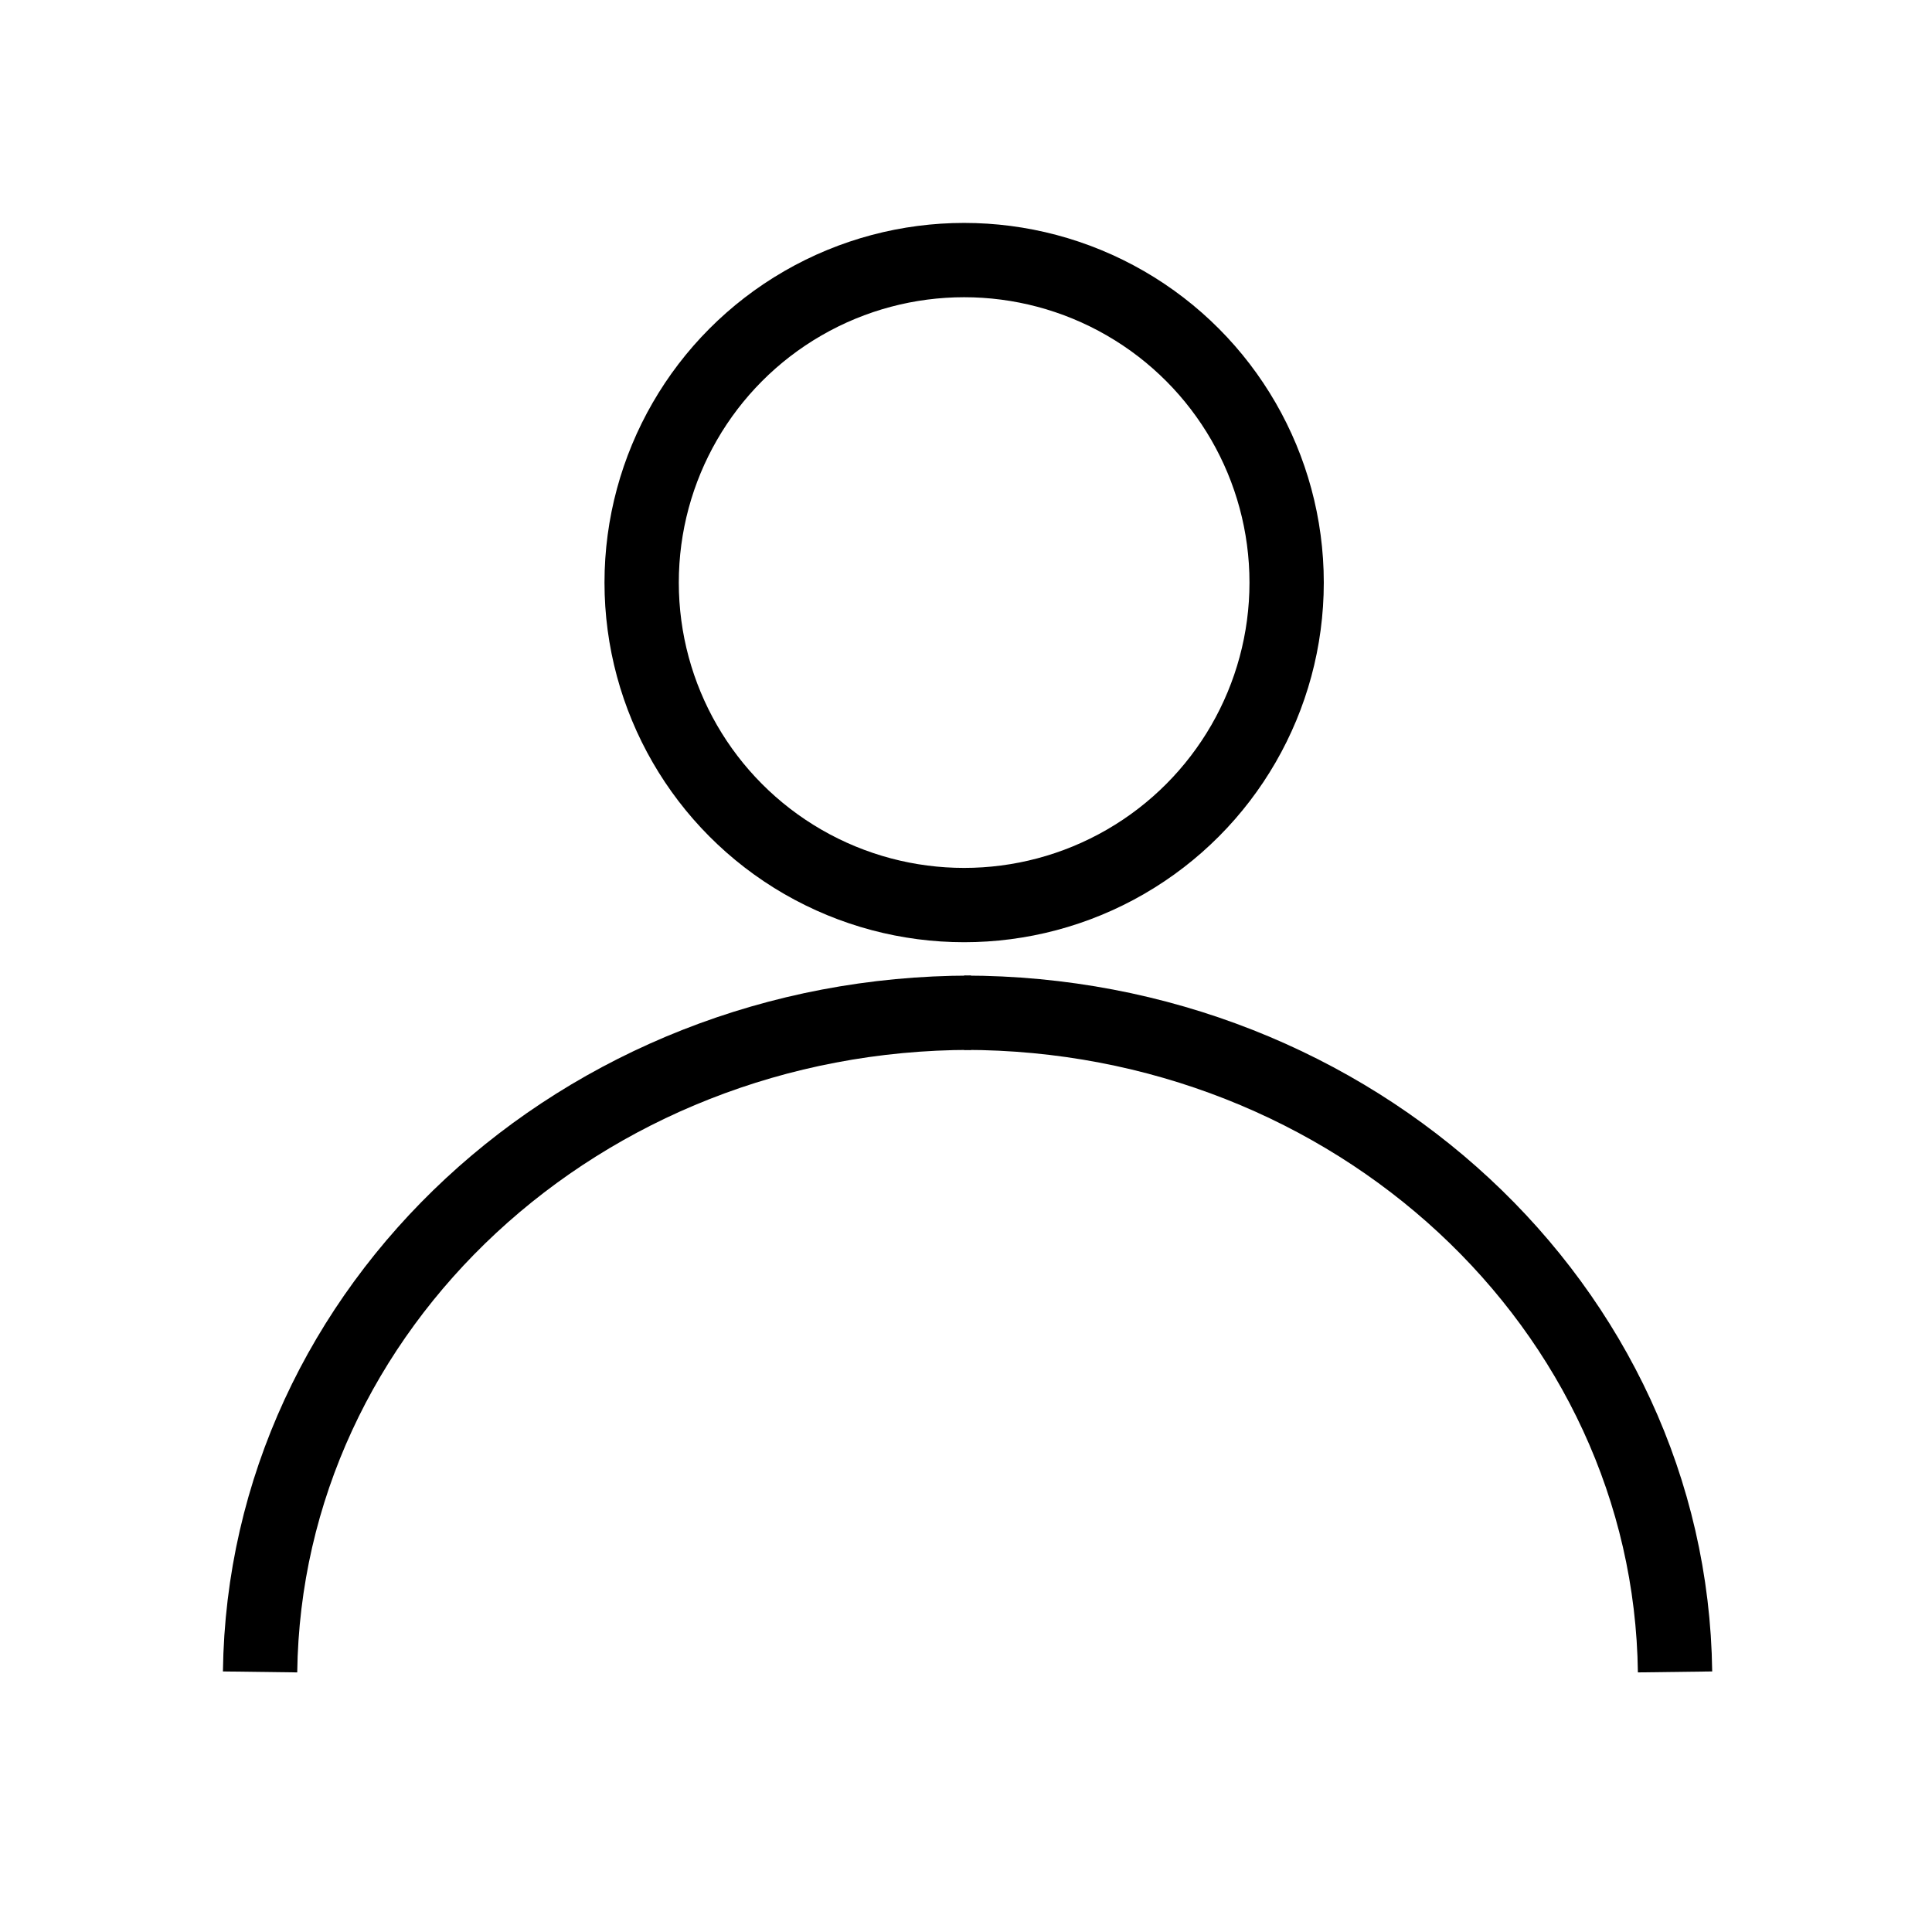
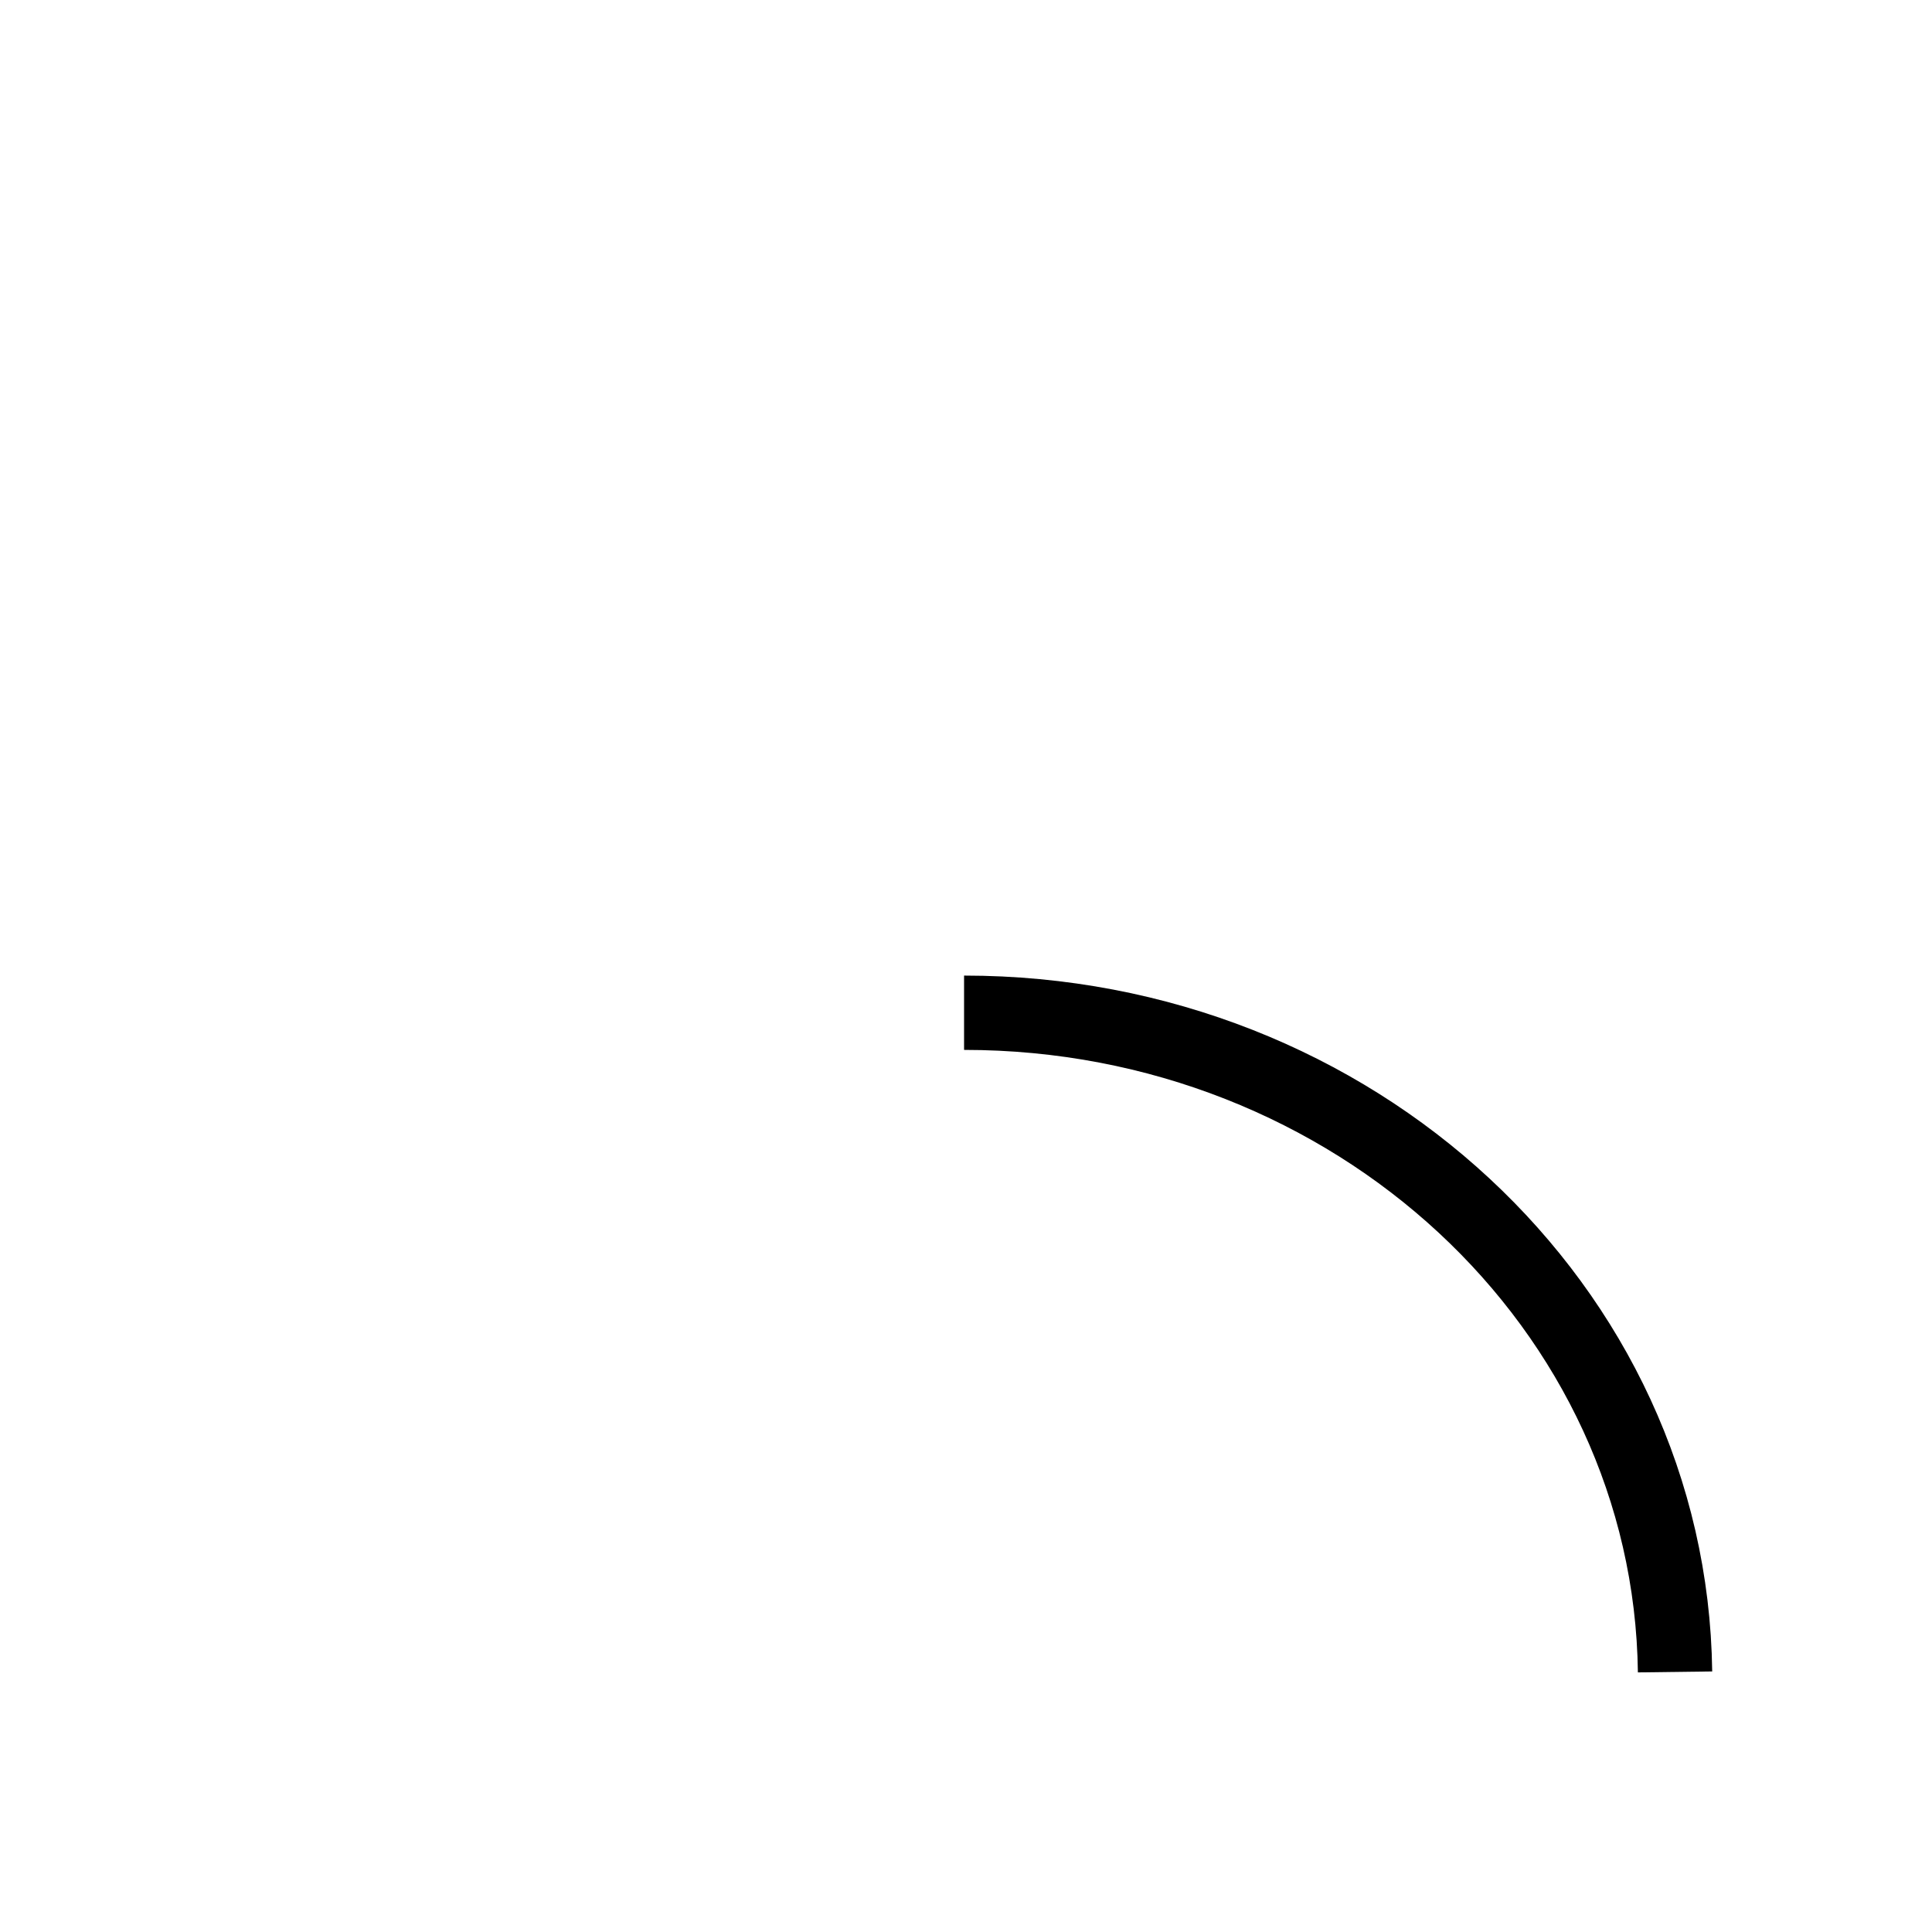
<svg xmlns="http://www.w3.org/2000/svg" width="26" height="26" viewBox="0 0 26 26">
  <g data-name="ic_dockbar_mypage">
    <g data-name="그룹 1" transform="translate(3.5 3.5)">
-       <circle data-name="타원 1" cx="4.34" cy="4.34" transform="translate(5.135)" style="fill:none;stroke:#000;stroke-miterlimit:10" r="4.34" />
      <path data-name="패스 1" d="M1662.708 1767.729c-.063-4.909-4.321-8.871-9.568-8.871" transform="translate(-1643.666 -1748.729)" style="fill:none;stroke:#000;stroke-miterlimit:10" />
-       <path data-name="패스 2" d="M1637.274 1767.729c.063-4.909 4.321-8.871 9.568-8.871" transform="translate(-1637.274 -1748.729)" style="fill:none;stroke:#000;stroke-miterlimit:10" />
    </g>
  </g>
</svg>